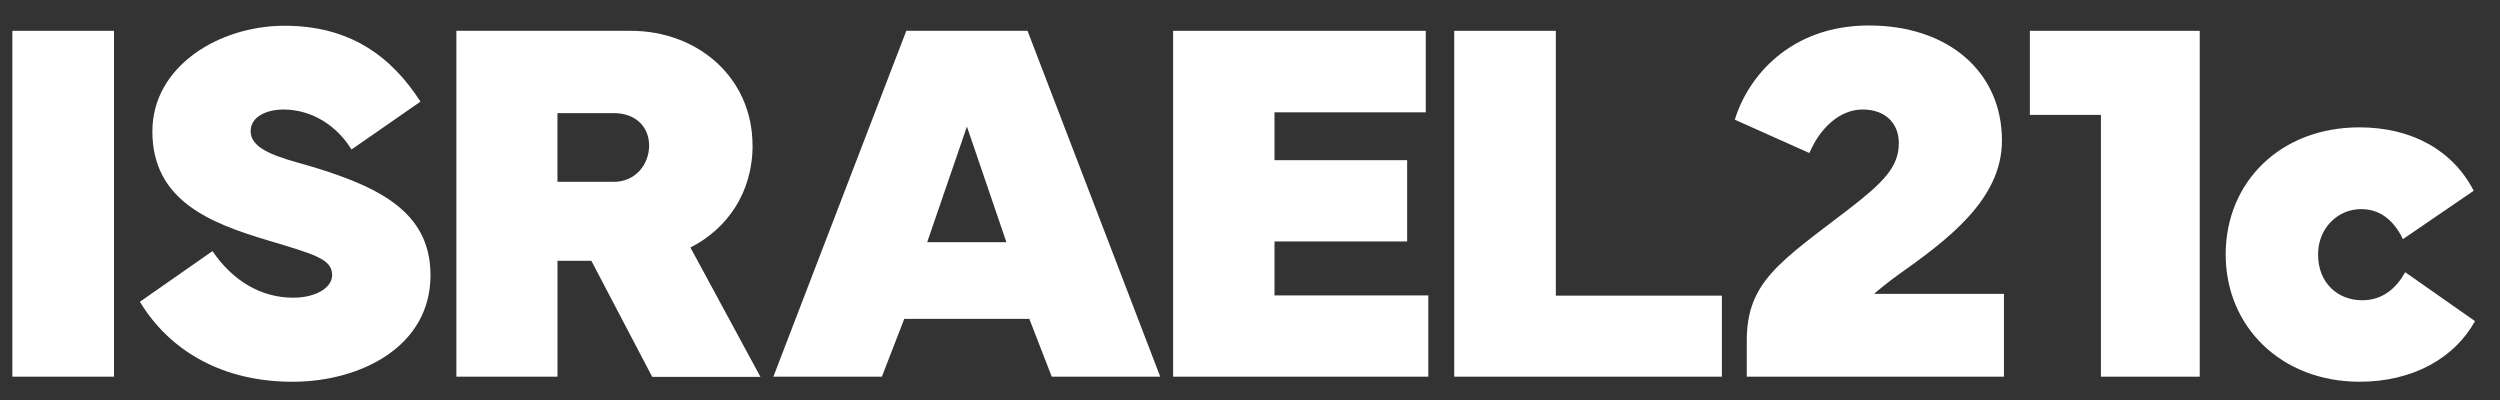
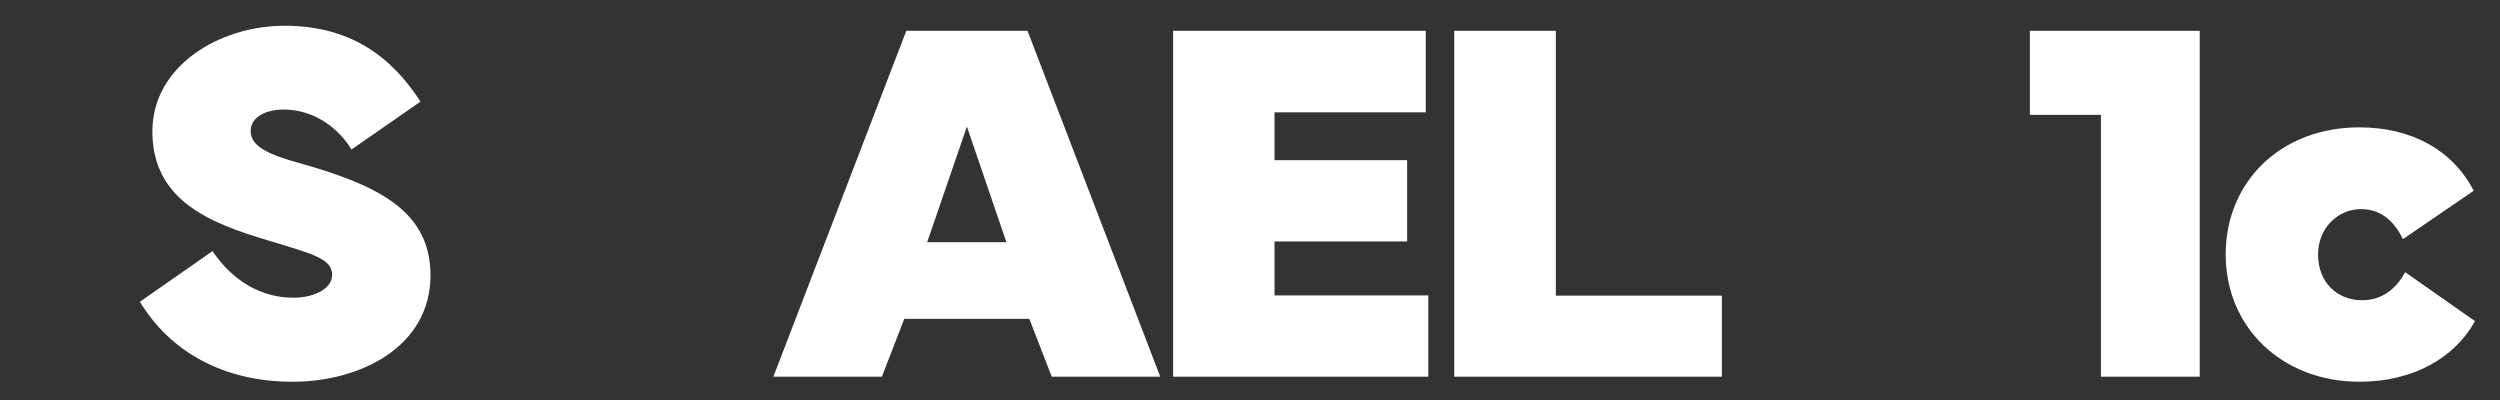
<svg xmlns="http://www.w3.org/2000/svg" width="100" height="16" viewBox="0 0 100 16">
  <rect x="0" y="0" width="100" height="16" fill="#333333" stroke="none" />
  <g id="Group">
-     <path id="Path" fill="#ffffff" stroke="none" d="M 4.559 1.233 L 0.495 1.233 L 0.495 15.067 L 4.559 15.067 L 4.559 1.233 Z" />
    <path id="path1" fill="#ffffff" stroke="none" d="M 11.89 6.499 C 10.851 6.204 10.026 5.888 10.026 5.247 C 10.026 4.656 10.677 4.381 11.339 4.381 C 12.521 4.381 13.509 5.074 14.059 5.98 L 16.819 4.065 C 15.649 2.251 13.999 1.03 11.381 1.03 C 8.763 1.03 6.095 2.649 6.095 5.257 C 6.095 8.038 8.437 8.934 10.72 9.616 C 12.543 10.167 13.286 10.35 13.286 11.001 C 13.286 11.521 12.614 11.908 11.728 11.908 C 10.455 11.908 9.315 11.246 8.5 10.044 L 5.596 12.071 C 6.819 14.088 8.958 15.27 11.698 15.27 C 14.438 15.27 17.22 13.854 17.22 11.012 C 17.22 8.374 15.009 7.375 11.893 6.499 L 11.89 6.499 Z" />
-     <path id="path2" fill="#ffffff" stroke="none" d="M 30.101 5.817 C 30.101 3.107 27.911 1.233 25.232 1.233 L 18.255 1.233 L 18.255 15.067 L 22.299 15.067 L 22.299 10.431 L 23.654 10.431 L 26.089 15.076 L 30.418 15.076 L 27.617 9.901 C 29.094 9.147 30.103 7.702 30.103 5.817 L 30.101 5.817 Z M 24.55 7.273 L 22.298 7.273 L 22.298 4.524 L 24.55 4.524 C 25.446 4.524 25.965 5.094 25.965 5.818 C 25.965 6.582 25.415 7.274 24.55 7.274 L 24.55 7.273 Z" />
    <path id="path3" fill="#ffffff" stroke="none" d="M 36.252 1.233 L 30.935 15.067 L 35.275 15.067 L 36.171 12.754 L 41.173 12.754 L 42.07 15.067 L 46.409 15.067 L 41.101 1.233 L 36.252 1.233 Z M 37.087 9.688 L 38.677 5.063 L 40.256 9.688 L 37.088 9.688 L 37.087 9.688 Z" />
    <path id="path4" fill="#ffffff" stroke="none" d="M 50.98 9.658 L 56.286 9.658 L 56.286 6.407 L 50.98 6.407 L 50.98 4.493 L 57.03 4.493 L 57.03 1.233 L 46.925 1.233 L 46.925 15.067 L 57.132 15.067 L 57.132 11.817 L 50.98 11.817 L 50.98 9.658 Z" />
    <path id="path5" fill="#ffffff" stroke="none" d="M 62.233 1.233 L 58.169 1.233 L 58.169 15.067 L 68.875 15.067 L 68.875 11.826 L 62.233 11.826 L 62.233 1.233 Z" />
-     <path id="path6" fill="#ffffff" stroke="none" d="M 75.901 11.012 C 77.868 9.616 80.078 7.997 80.078 5.624 C 80.078 2.863 77.918 1.019 74.761 1.019 C 71.604 1.019 69.912 3.077 69.393 4.788 L 72.377 6.122 C 72.765 5.186 73.549 4.38 74.506 4.38 C 75.402 4.38 75.953 4.92 75.953 5.725 C 75.953 6.682 75.331 7.304 73.915 8.393 C 71.205 10.471 69.871 11.276 69.871 13.619 L 69.871 15.066 L 80.158 15.066 L 80.158 11.756 L 74.963 11.756 C 74.994 11.716 75.595 11.227 75.9 11.013 L 75.901 11.012 Z" />
    <path id="path7" fill="#ffffff" stroke="none" d="M 81.195 4.595 L 84.037 4.595 L 84.037 15.067 L 87.989 15.067 L 87.989 1.233 L 81.195 1.233 L 81.195 4.595 Z" />
    <path id="path8" fill="#ffffff" stroke="none" d="M 96.207 10.89 C 95.861 11.512 95.321 12.01 94.485 12.01 C 93.517 12.01 92.723 11.328 92.723 10.177 C 92.723 9.118 93.517 8.364 94.445 8.364 C 95.107 8.364 95.708 8.71 96.116 9.566 L 98.948 7.63 C 98.102 5.99 96.443 5.094 94.375 5.094 C 91.218 5.094 89.027 7.283 89.027 10.176 C 89.027 13.069 91.248 15.269 94.385 15.269 C 96.514 15.269 98.185 14.322 99 12.845 L 96.21 10.889 L 96.207 10.89 Z" />
  </g>
</svg>